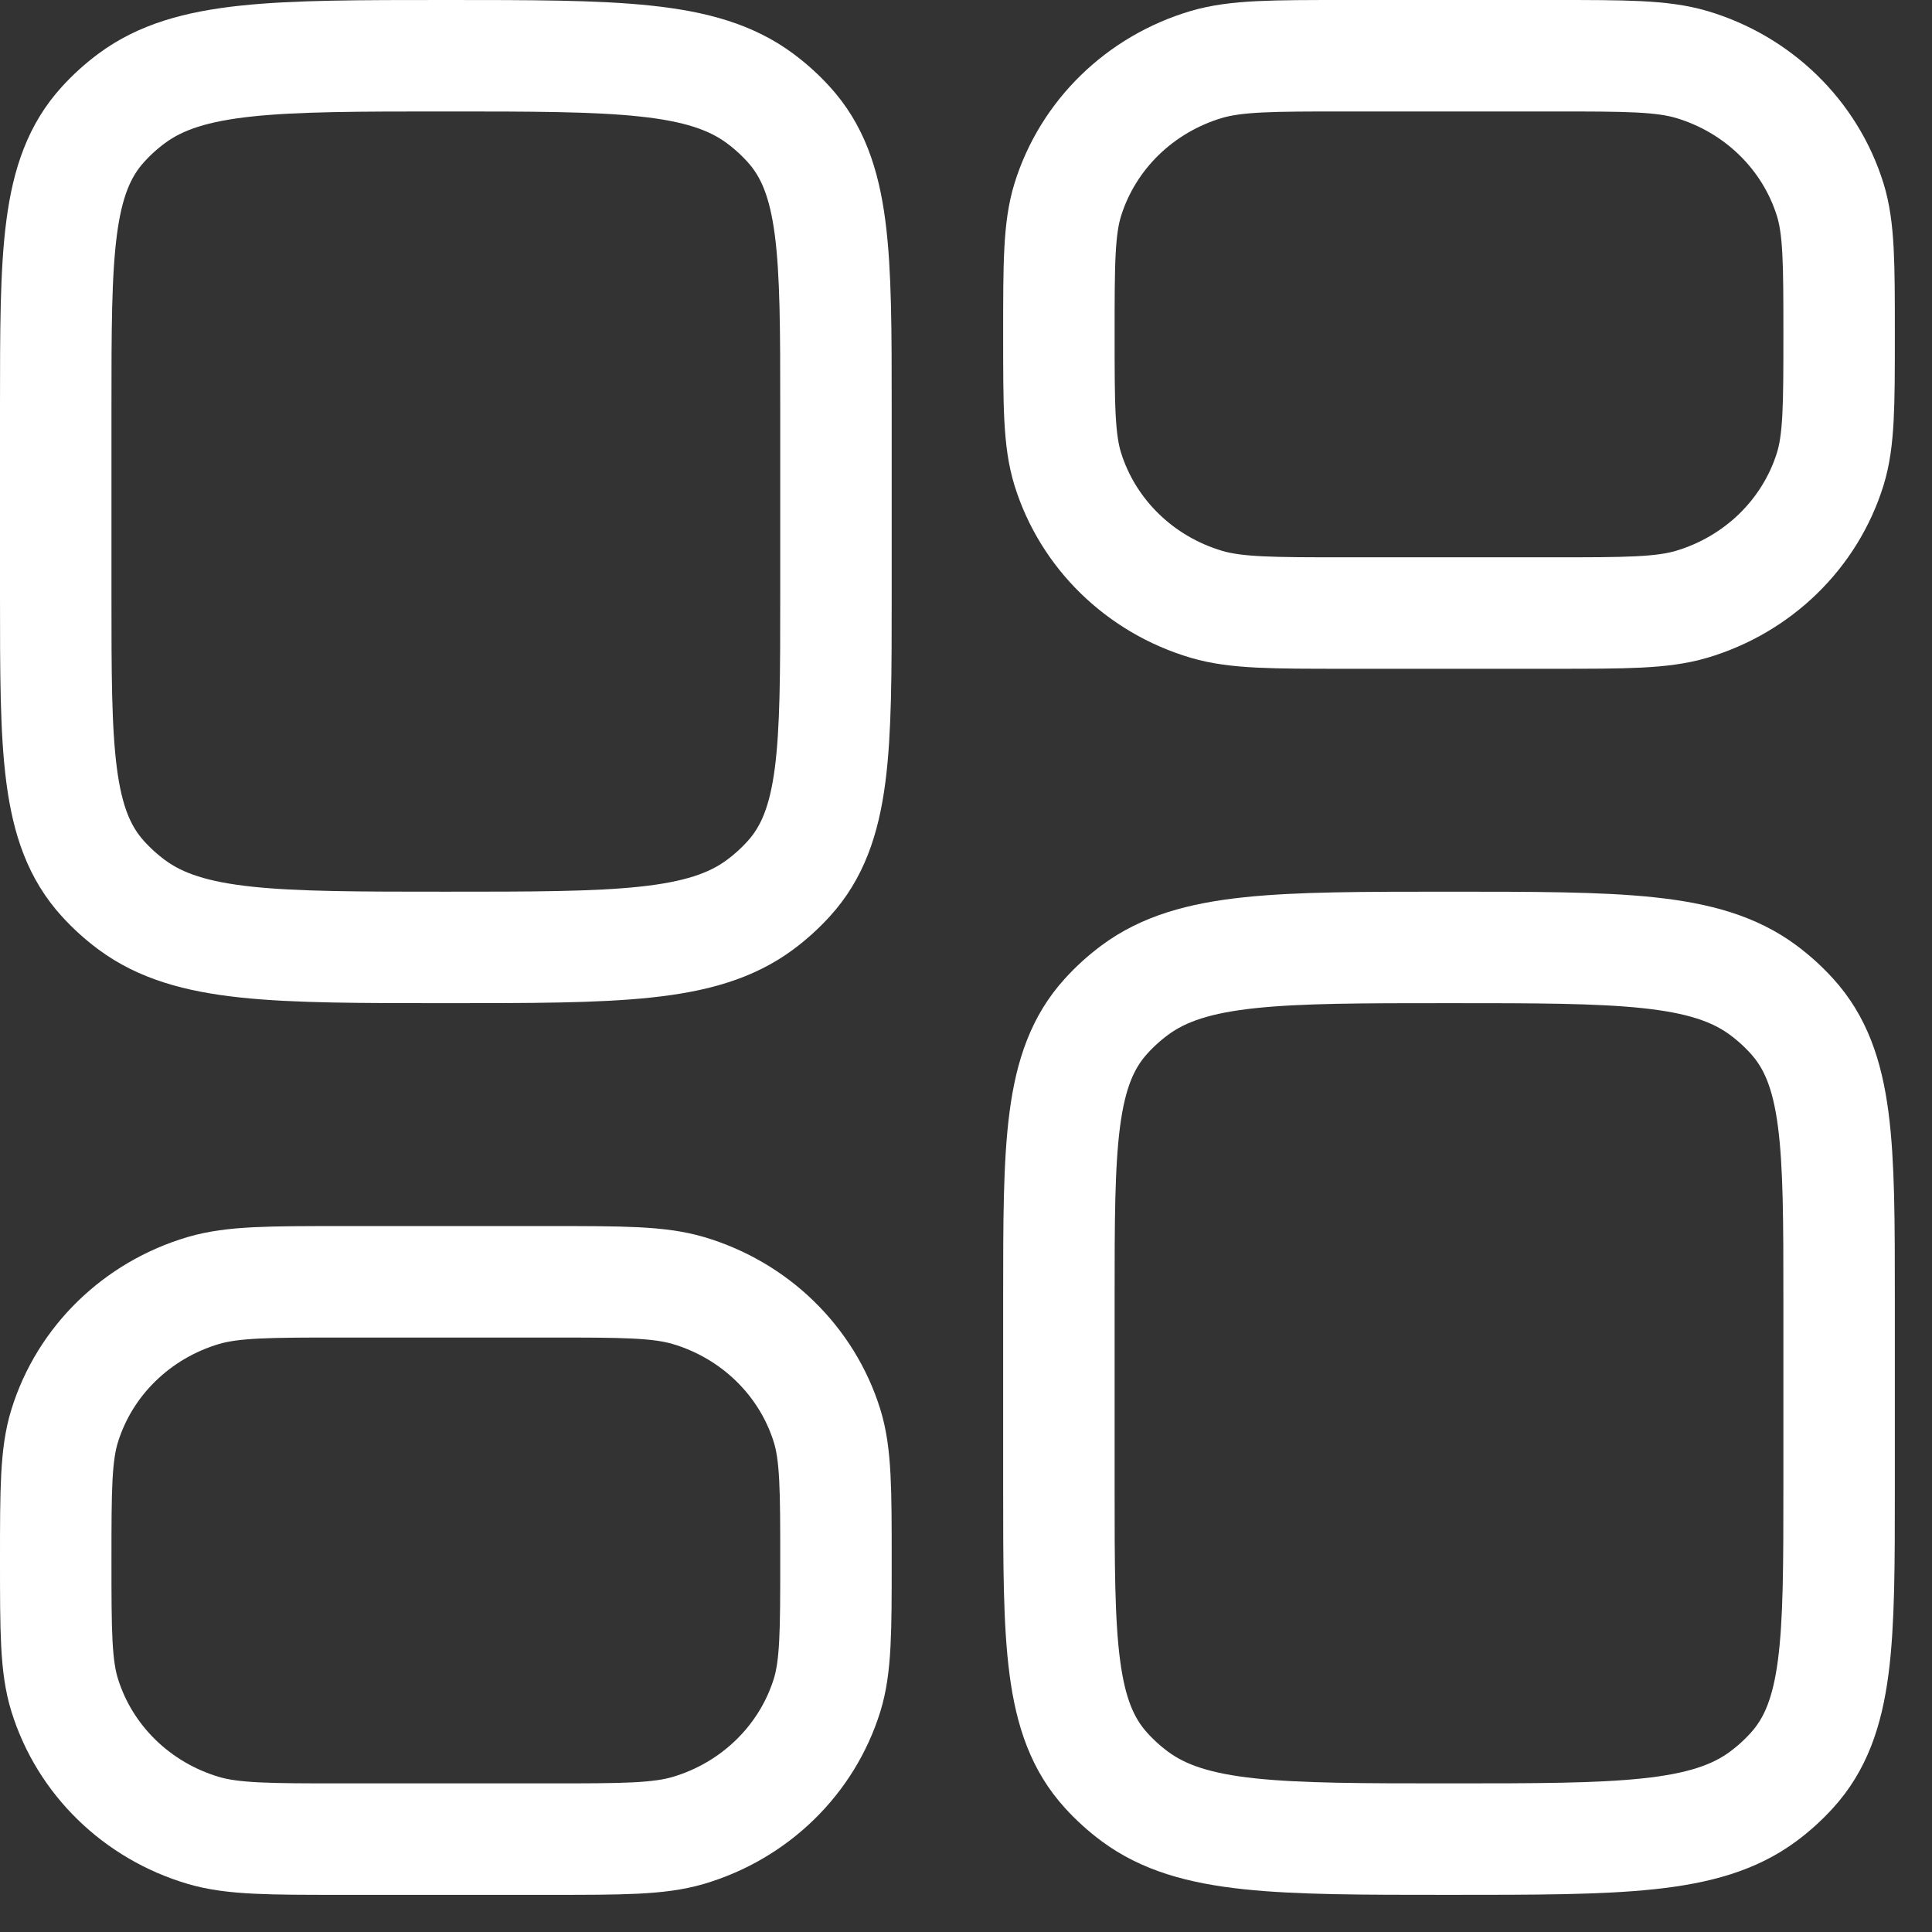
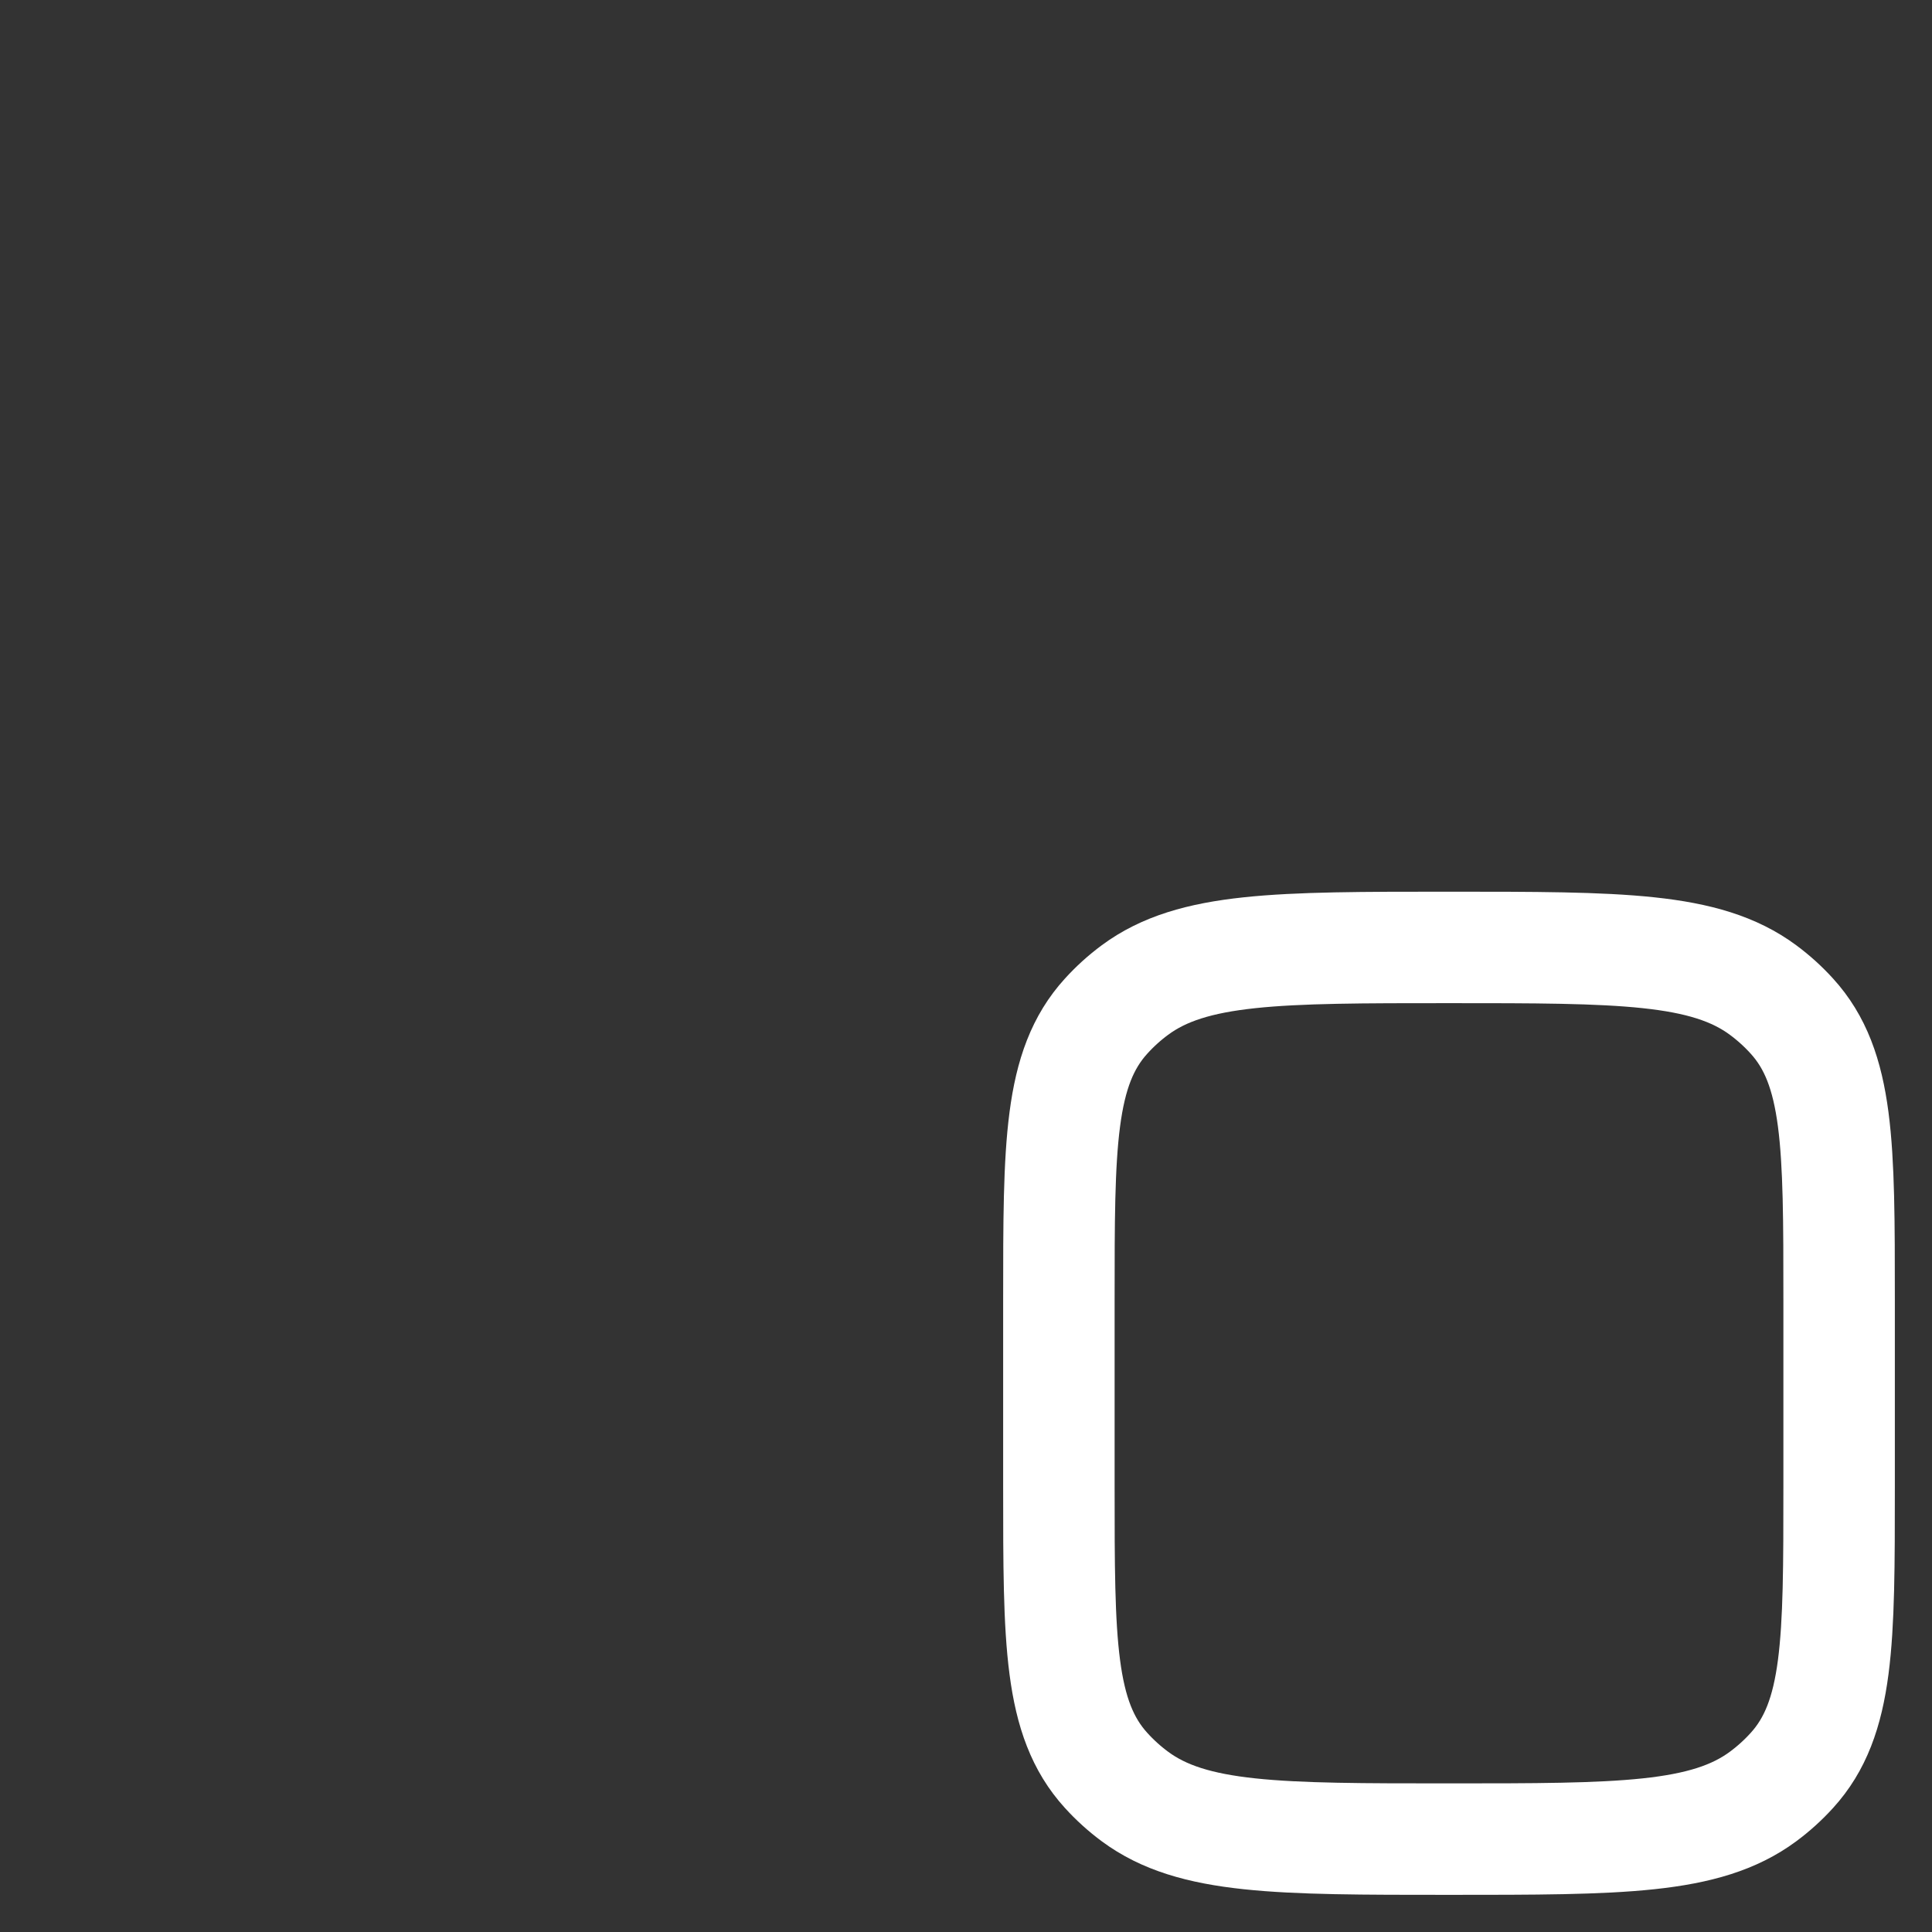
<svg xmlns="http://www.w3.org/2000/svg" width="26" height="26" viewBox="0 0 26 26" fill="none">
  <rect x="0" y="0" width="26" height="26" fill="#333333" stroke="none" />
-   <path d="M11.25 8.013V5.487C11.25 3.411 11.25 2.372 10.614 1.674C10.498 1.546 10.368 1.428 10.226 1.323C9.452 0.75 8.301 0.75 6 0.75C3.699 0.75 2.548 0.75 1.774 1.323C1.632 1.428 1.502 1.546 1.386 1.674C0.75 2.372 0.75 3.411 0.75 5.487V8.013C0.75 10.089 0.75 11.128 1.386 11.826C1.502 11.954 1.632 12.072 1.774 12.177C2.548 12.75 3.699 12.75 6 12.75C8.301 12.75 9.452 12.75 10.226 12.177C10.368 12.072 10.498 11.954 10.614 11.826C11.25 11.128 11.25 10.089 11.25 8.013Z" stroke="white" stroke-width="1.5" stroke-linejoin="round" />
-   <path d="M7.4 17.25H4.6C3.623 17.25 3.135 17.25 2.737 17.367C1.842 17.632 1.142 18.314 0.871 19.186C0.75 19.573 0.75 20.049 0.75 21C0.75 21.951 0.75 22.427 0.871 22.814C1.142 23.686 1.842 24.368 2.737 24.633C3.135 24.75 3.623 24.75 4.6 24.75H7.4C8.377 24.75 8.865 24.75 9.263 24.633C10.158 24.368 10.858 23.686 11.13 22.814C11.25 22.427 11.25 21.951 11.25 21C11.25 20.049 11.25 19.573 11.13 19.186C10.858 18.314 10.158 17.632 9.263 17.367C8.865 17.25 8.377 17.25 7.4 17.25Z" stroke="white" stroke-width="1.5" stroke-linejoin="round" />
  <path d="M24.75 20.013V17.487C24.75 15.411 24.75 14.372 24.114 13.674C23.998 13.546 23.868 13.428 23.726 13.323C22.952 12.75 21.801 12.75 19.5 12.75C17.199 12.75 16.048 12.75 15.274 13.323C15.132 13.428 15.002 13.546 14.886 13.674C14.25 14.372 14.25 15.411 14.25 17.487V20.013C14.25 22.089 14.25 23.128 14.886 23.826C15.002 23.954 15.132 24.072 15.274 24.177C16.048 24.75 17.199 24.75 19.5 24.75C21.801 24.75 22.952 24.75 23.726 24.177C23.868 24.072 23.998 23.954 24.114 23.826C24.75 23.128 24.75 22.089 24.75 20.013Z" stroke="white" stroke-width="1.5" stroke-linejoin="round" />
-   <path d="M20.9 0.75H18.1C17.123 0.75 16.635 0.75 16.237 0.867C15.342 1.132 14.642 1.814 14.37 2.686C14.25 3.073 14.25 3.548 14.25 4.5C14.25 5.452 14.25 5.927 14.37 6.314C14.642 7.186 15.342 7.868 16.237 8.133C16.635 8.25 17.123 8.25 18.1 8.25H20.9C21.877 8.25 22.365 8.25 22.763 8.133C23.658 7.868 24.358 7.186 24.63 6.314C24.75 5.927 24.75 5.452 24.75 4.5C24.75 3.548 24.75 3.073 24.63 2.686C24.358 1.814 23.658 1.132 22.763 0.867C22.365 0.75 21.877 0.75 20.9 0.75Z" stroke="white" stroke-width="1.5" stroke-linejoin="round" />
</svg>